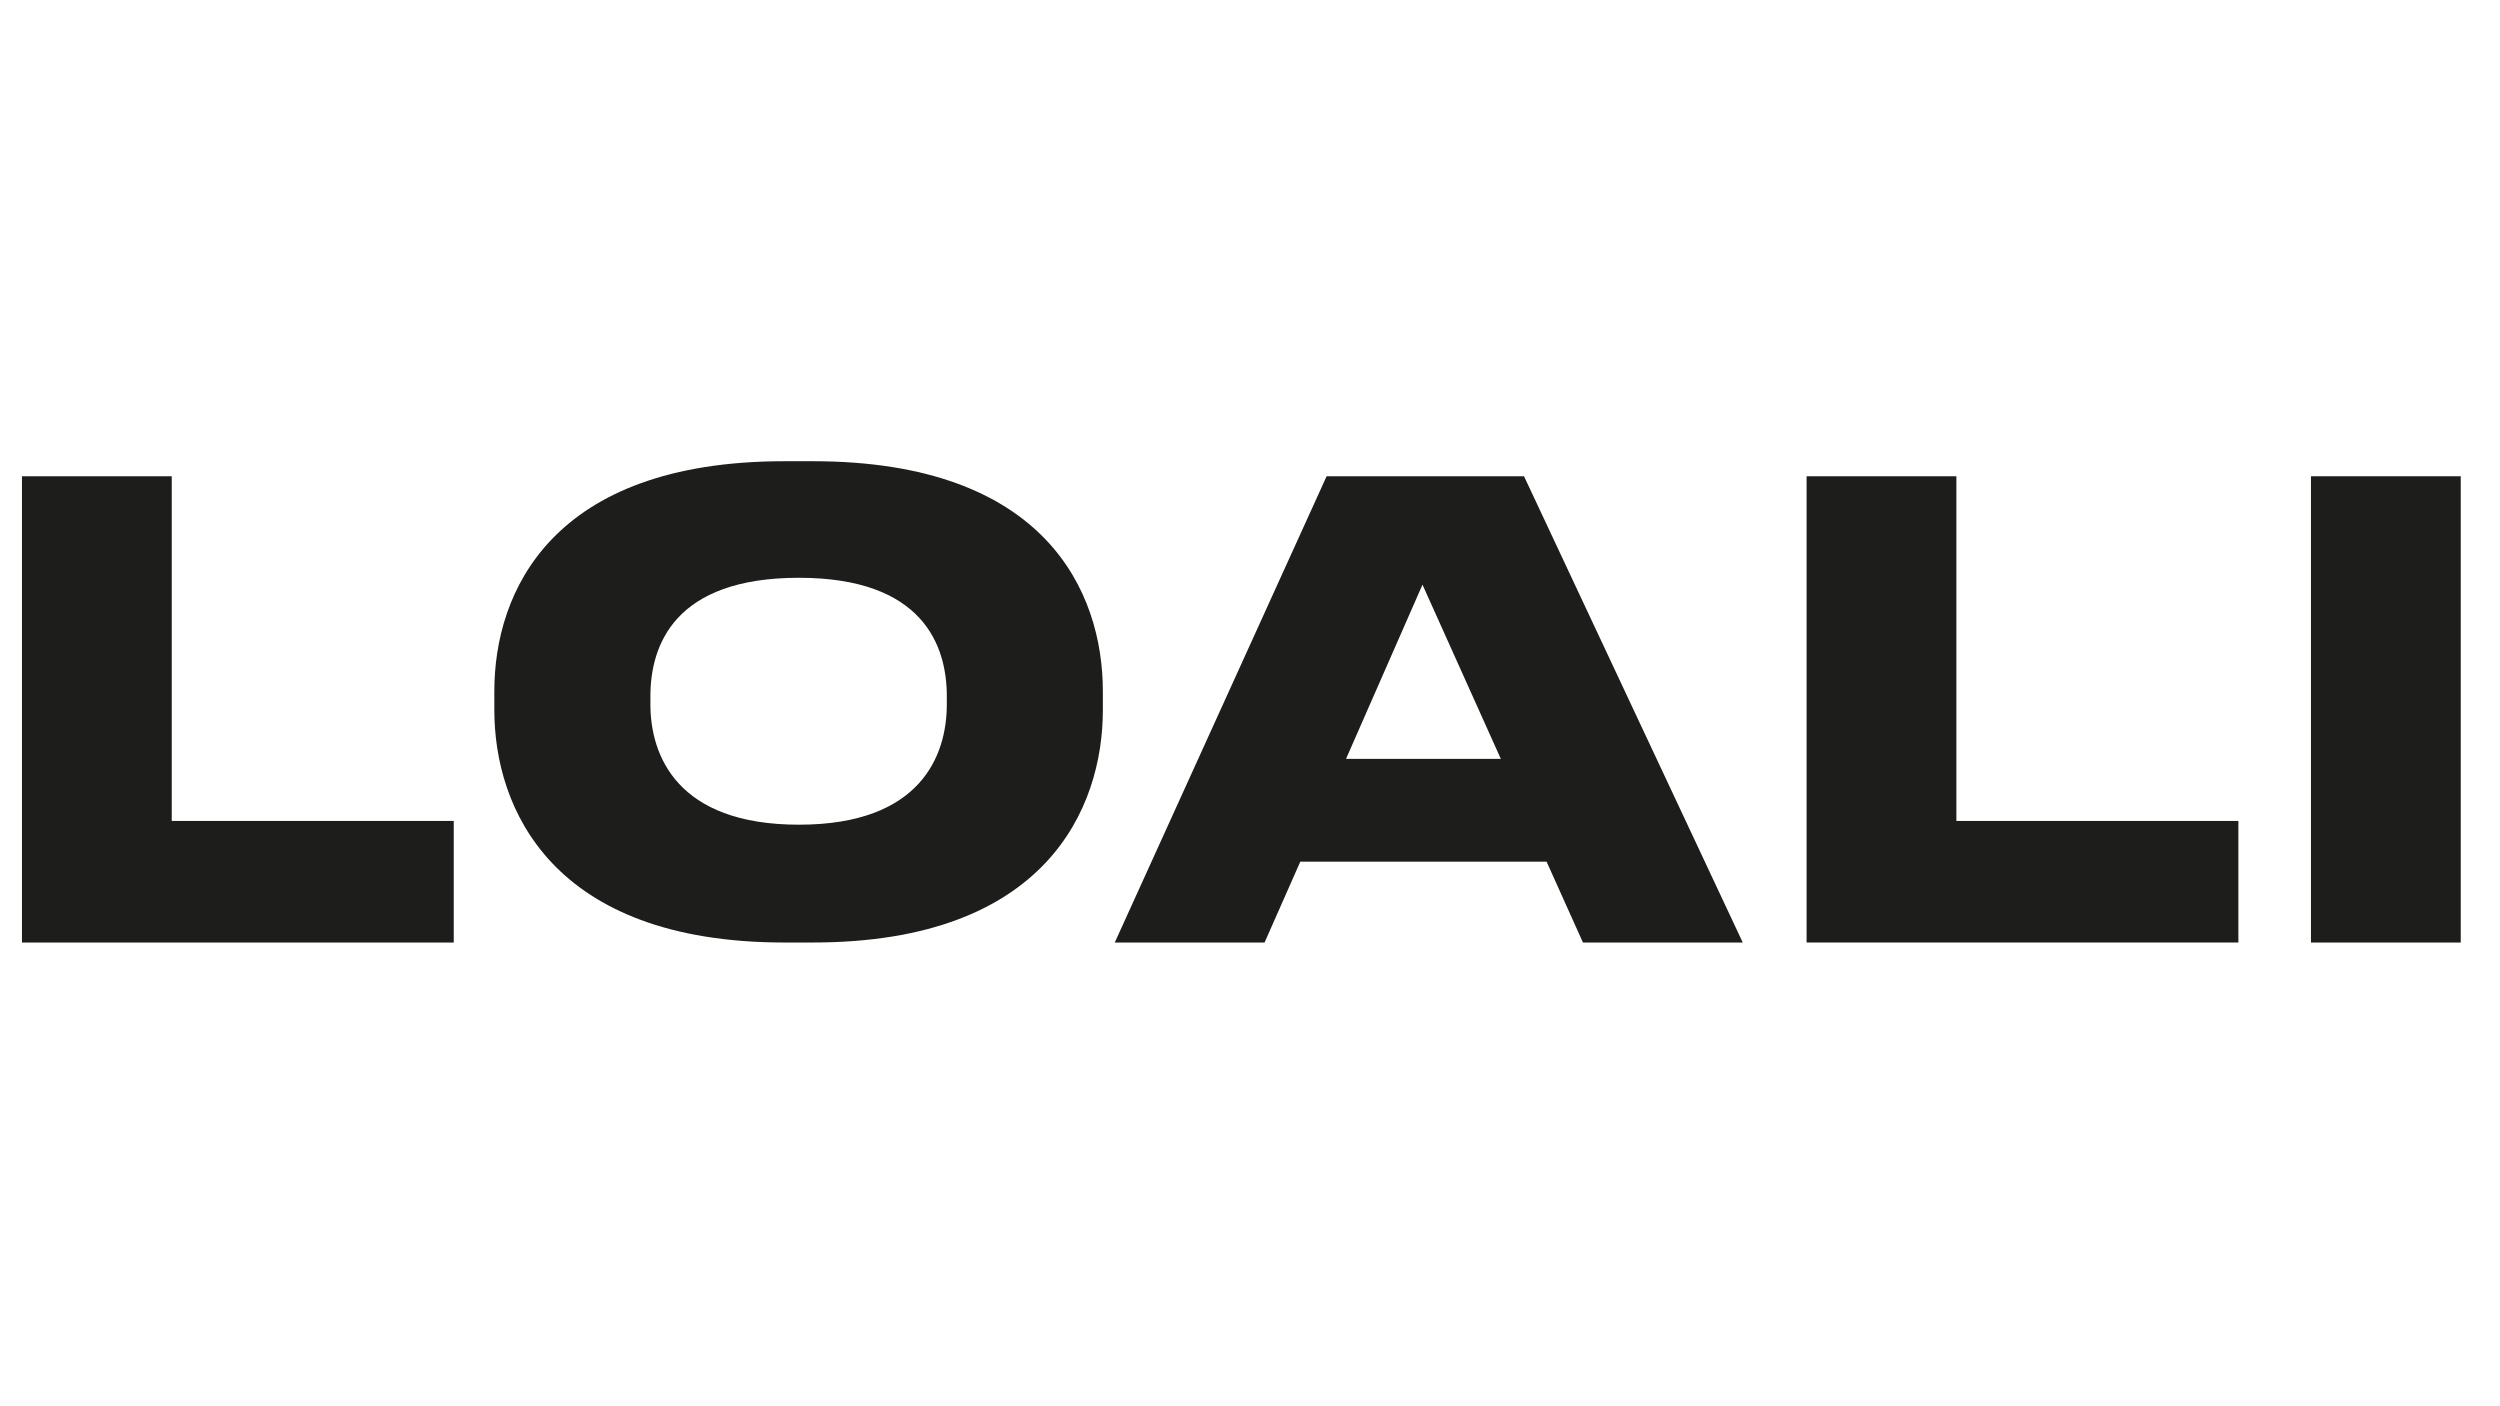
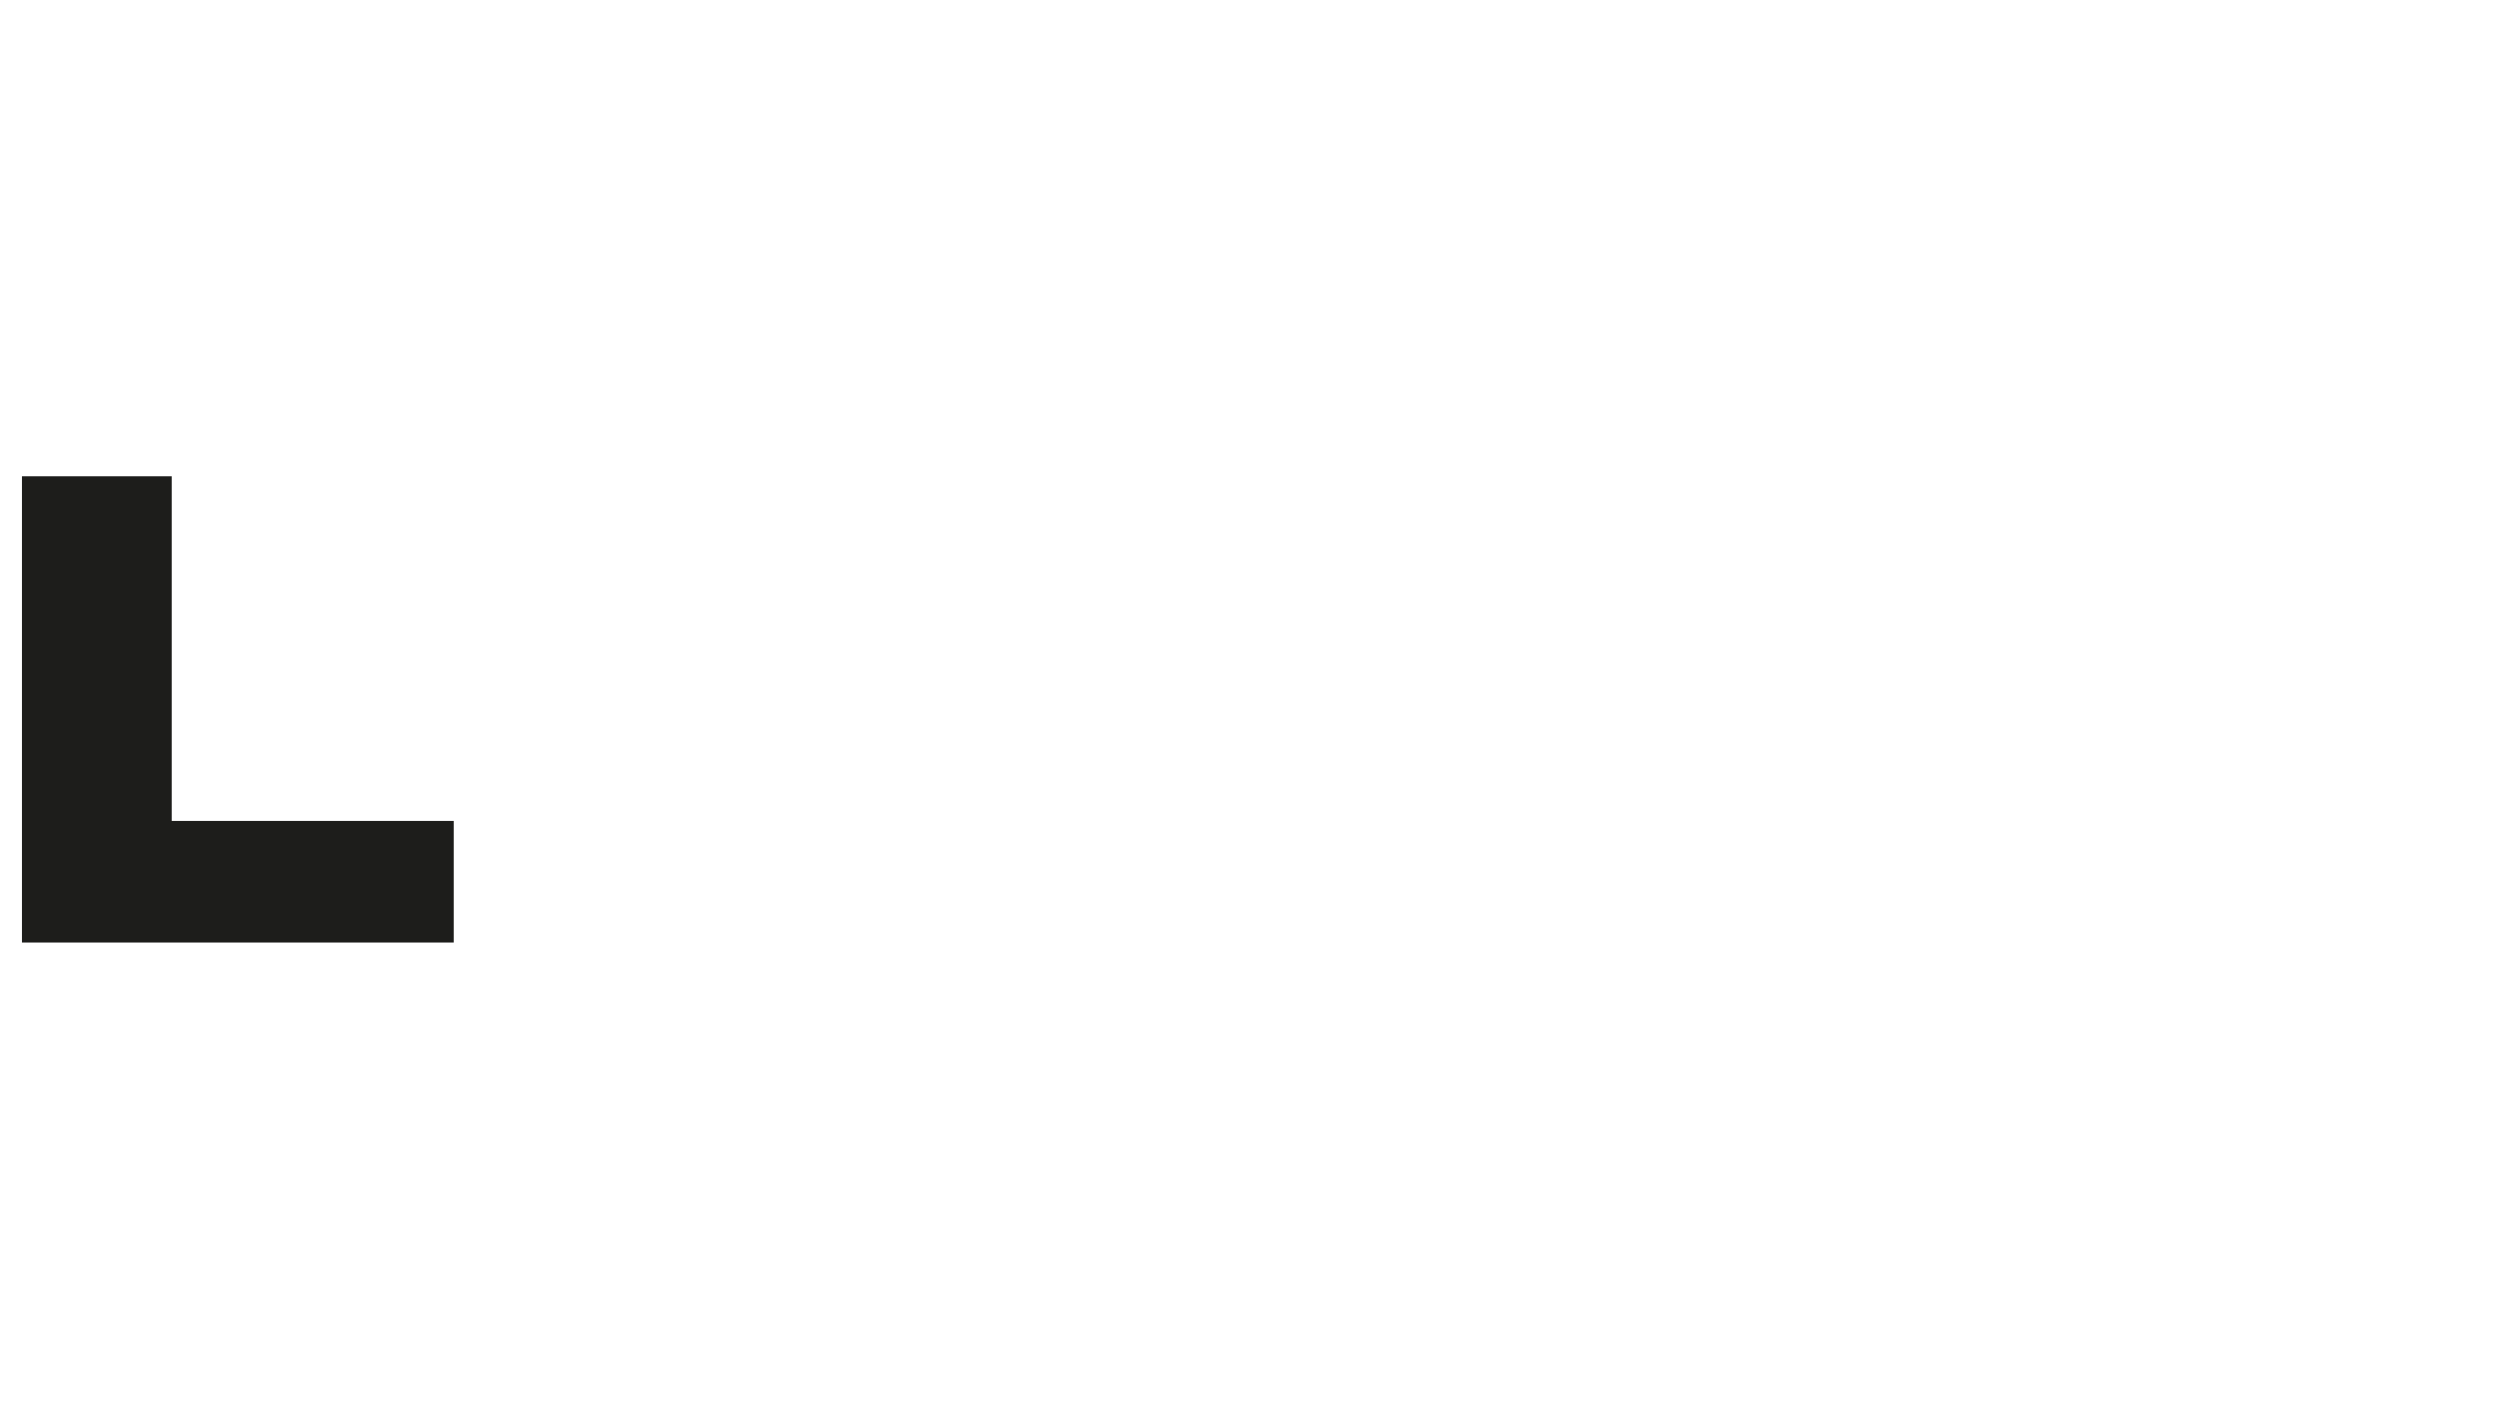
<svg xmlns="http://www.w3.org/2000/svg" viewBox="0 0 1366 768" version="1.1" data-sanitized-data-name="Calque 1" data-name="Calque 1" id="Calque_1">
  <defs>
    <style>
      .cls-1 {
        fill: #1d1d1b;
        stroke-width: 0px;
      }
    </style>
  </defs>
  <path d="M247.93,448.56v66.43H12v-254.76h81.84v188.33h154.08Z" class="cls-1" />
-   <path d="M602.6,377.68v10.27c0,53.41-30.81,127.04-158.54,127.04h-15.42c-127.38,0-158.54-73.63-158.54-127.04v-10.27c0-54.11,31.15-125.67,158.54-125.67h15.42c127.39,0,158.54,71.56,158.54,125.67ZM436.53,315.7c-68.15,0-81.15,36.97-81.15,64.72v4.45c0,27.73,14.38,65.74,81.15,65.74s80.81-38.01,80.81-65.74v-4.45c0-27.73-13.02-64.72-80.81-64.72Z" class="cls-1" />
-   <path d="M710.48,470.82l-19.52,44.17h-81.85l115.75-254.76h107.87l119.52,254.77h-87.32l-19.87-44.17h-134.59ZM735.47,414.65h84.58l-42.8-95.19-41.78,95.19Z" class="cls-1" />
-   <path d="M1223.05,448.56v66.43h-235.93v-254.76h81.85v188.33h154.08Z" class="cls-1" />
-   <path d="M1262.7,260.23h81.85v254.77h-81.85v-254.77Z" class="cls-1" />
</svg>